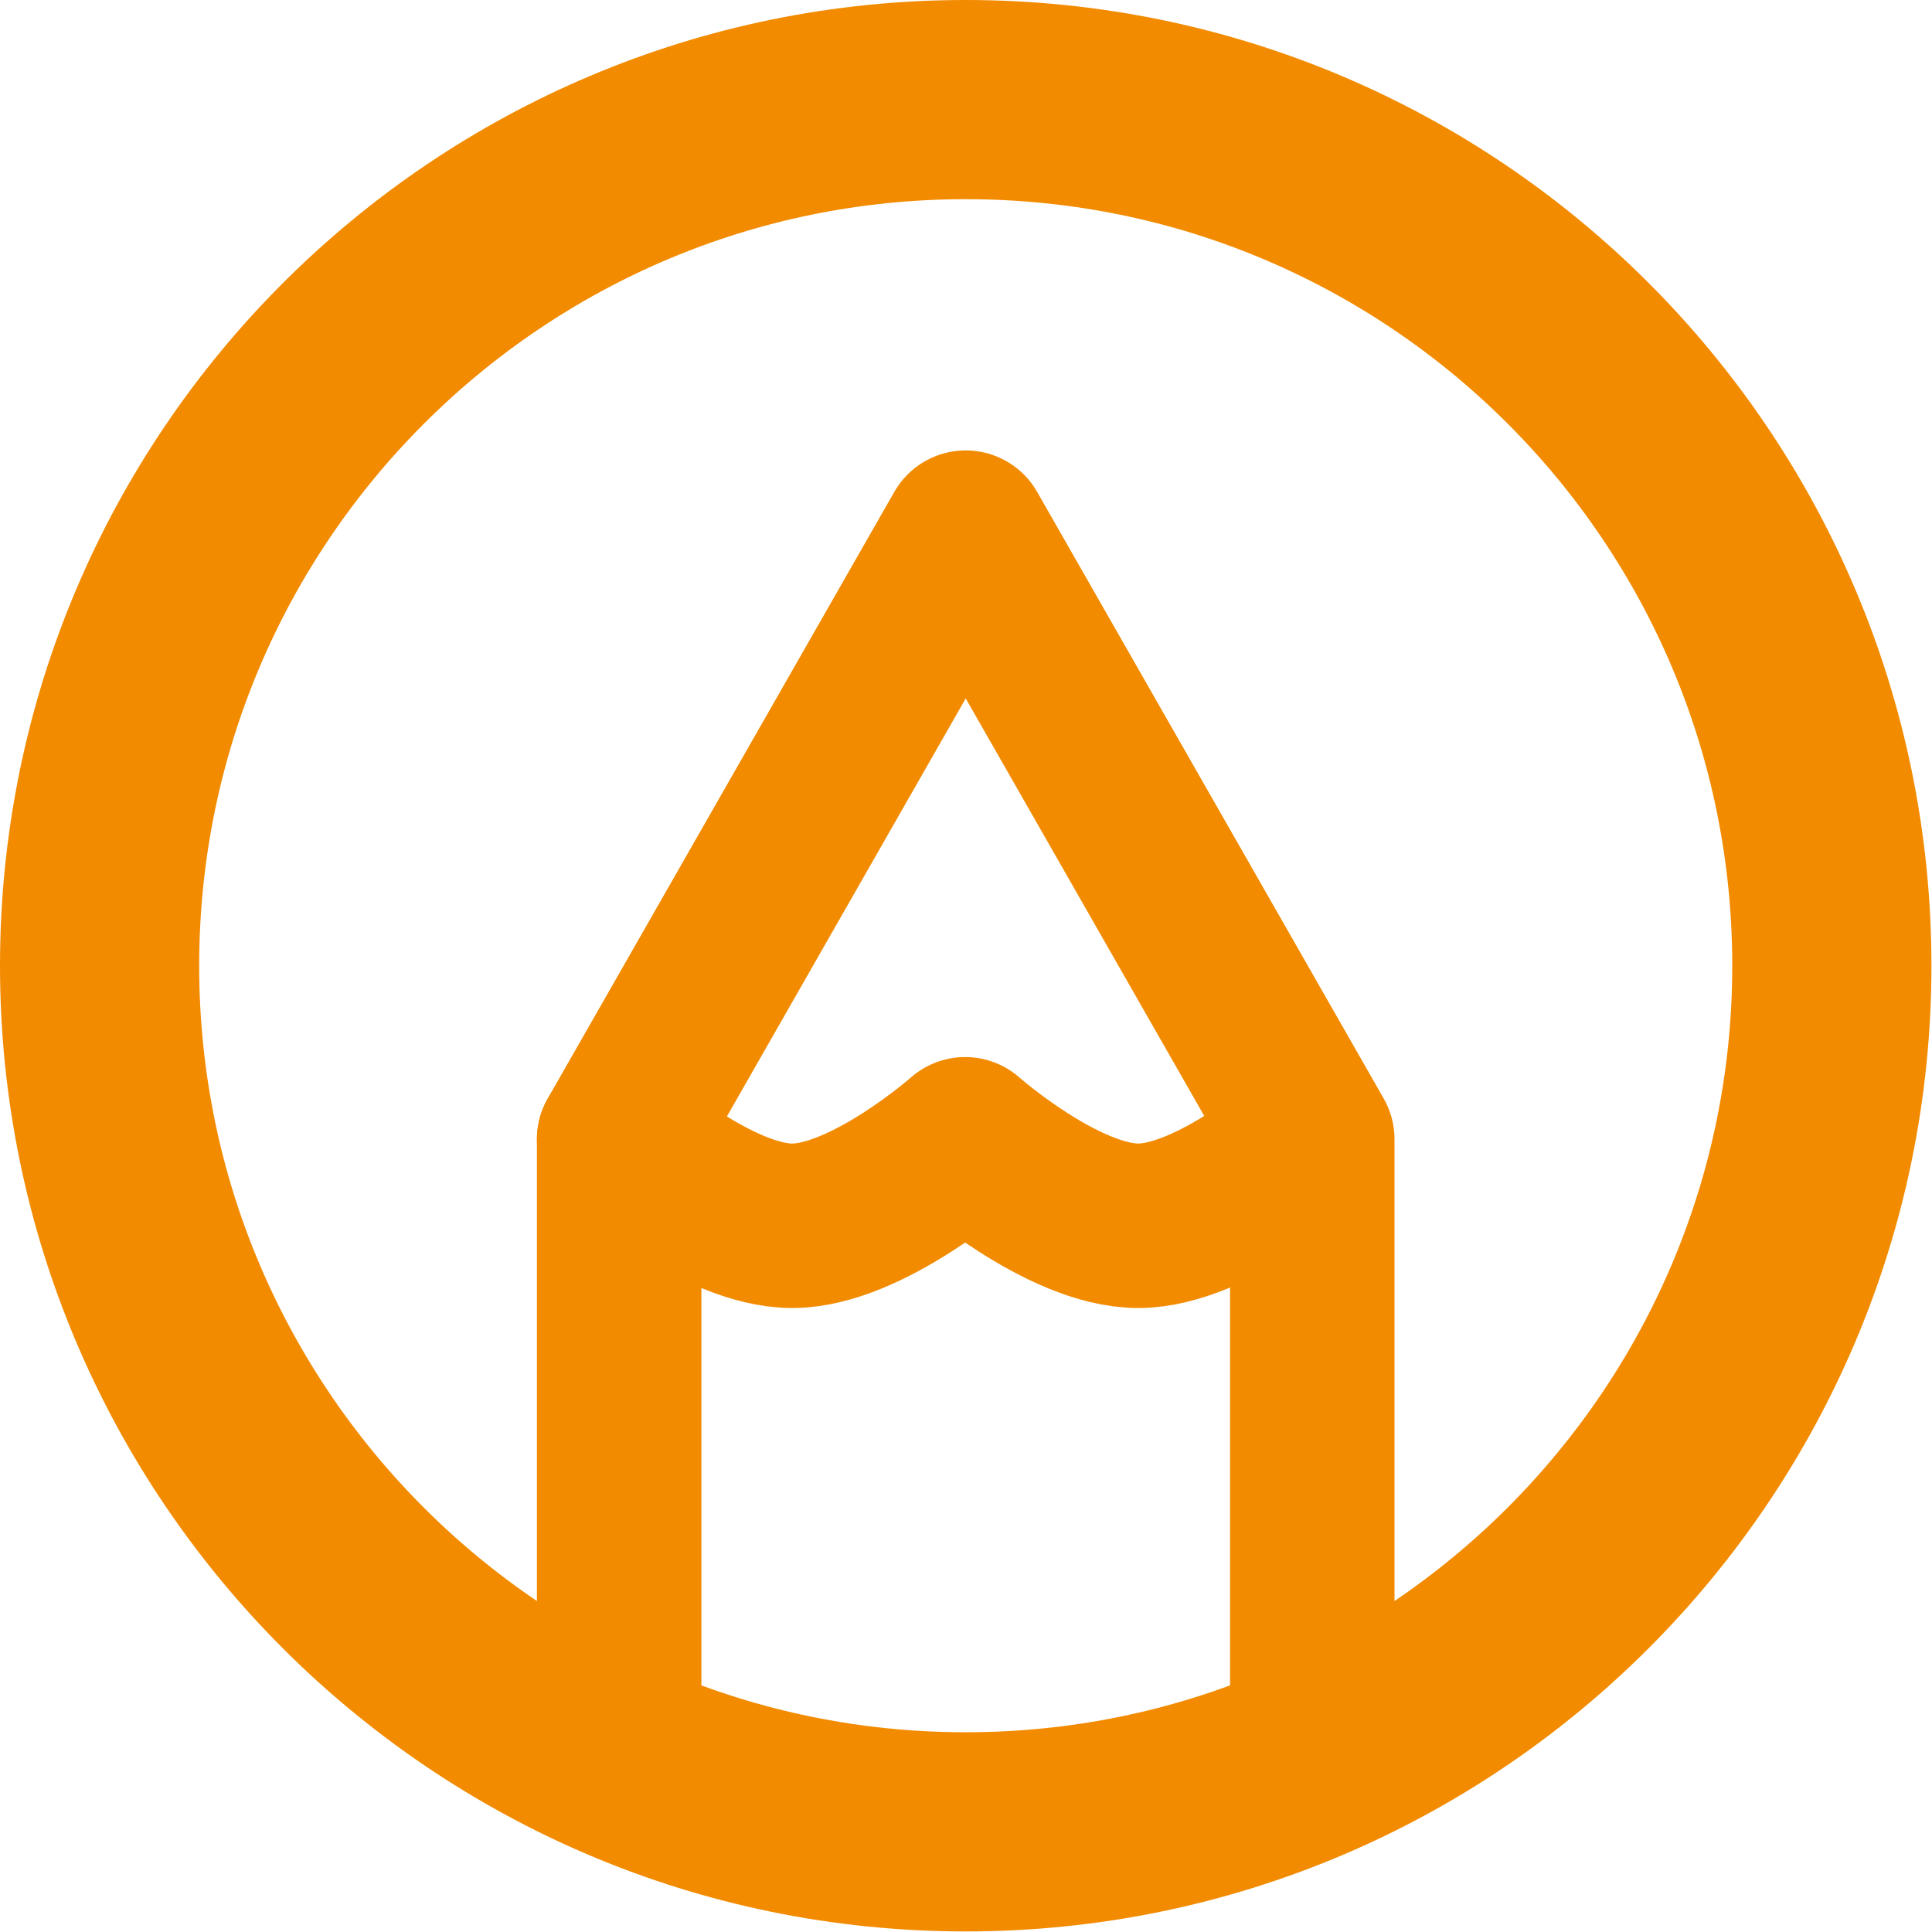
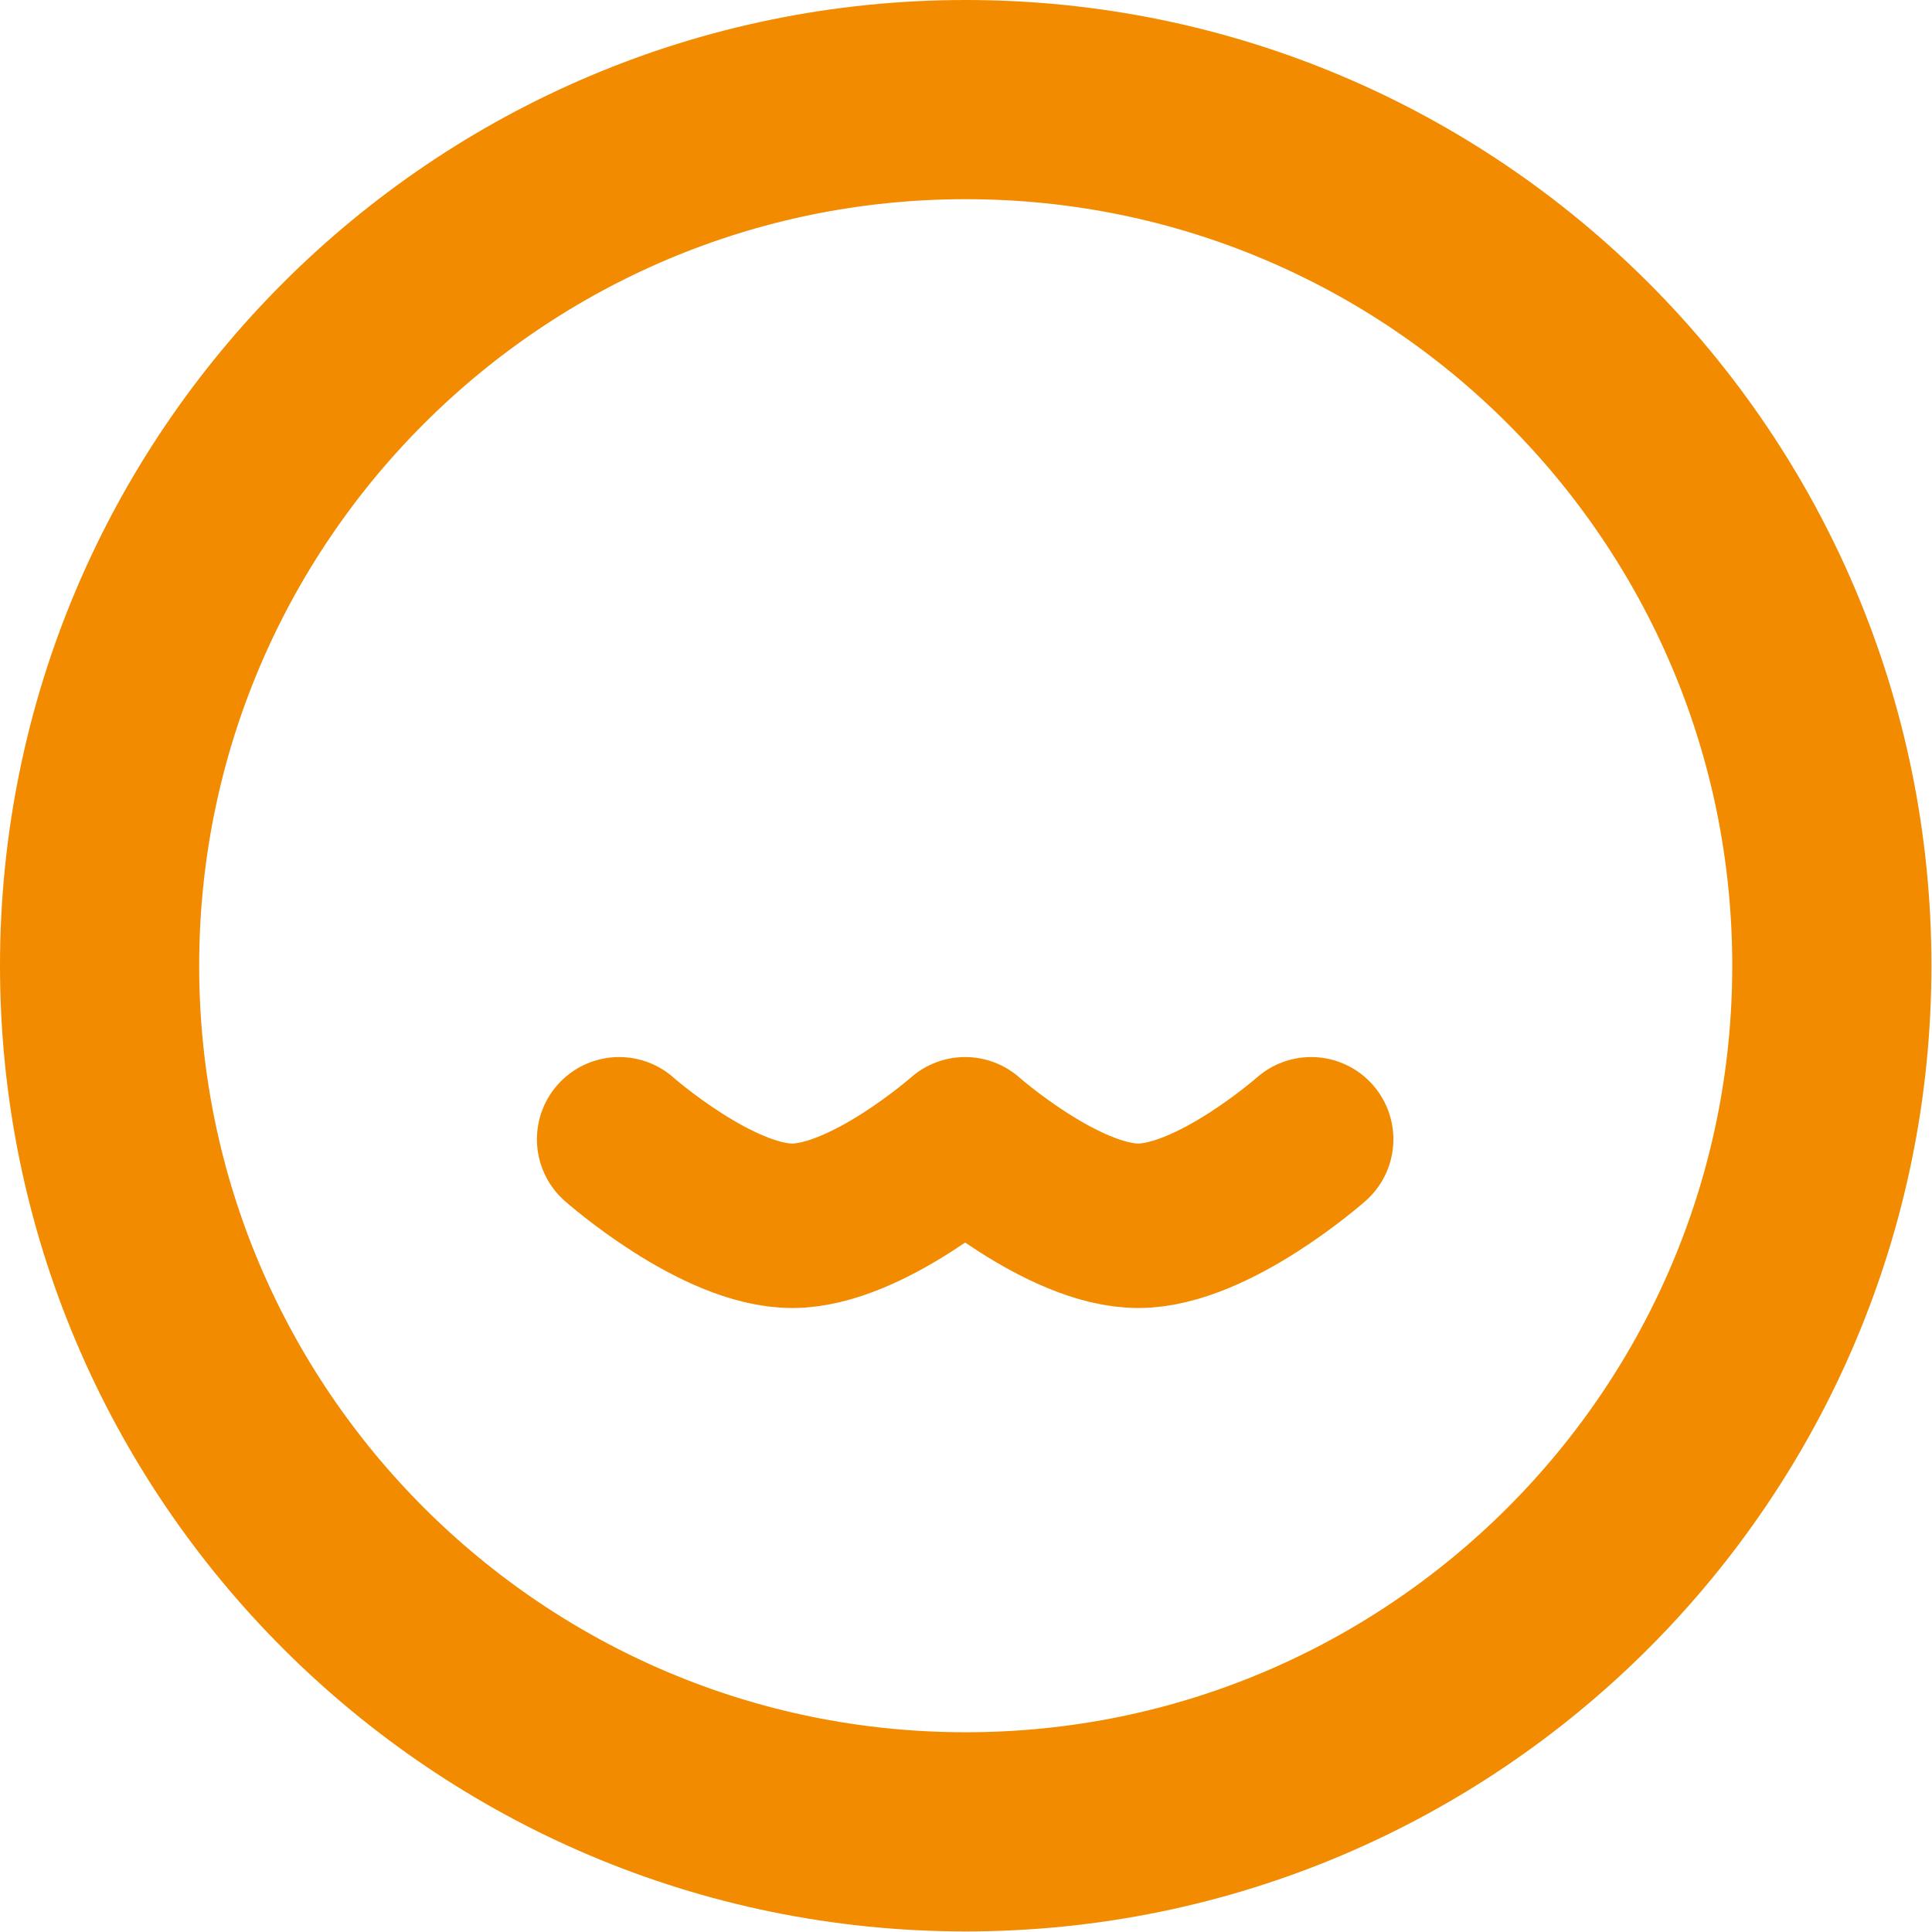
<svg xmlns="http://www.w3.org/2000/svg" id="a" viewBox="0 0 33.95 33.95">
  <defs>
    <style>.b{stroke-width:3.5px;}.b,.c{fill:none;stroke:#f28b00;stroke-linecap:round;stroke-linejoin:round;}.c{stroke-width:2.89px;}</style>
  </defs>
  <path class="b" d="M16.97,1.75C8.57,1.75,1.75,8.57,1.75,16.97s6.82,15.22,15.22,15.22,15.22-6.82,15.22-15.22S25.38,1.75,16.97,1.75Z" />
-   <path class="c" d="M10.88,30.93v-10.91l6.09-10.66,6.09,10.66v10.91" />
  <path class="c" d="M10.88,20.02s1.72,1.52,3.04,1.52,3.04-1.52,3.04-1.52c0,0,1.72,1.52,3.04,1.52s3.04-1.52,3.04-1.52" />
</svg>